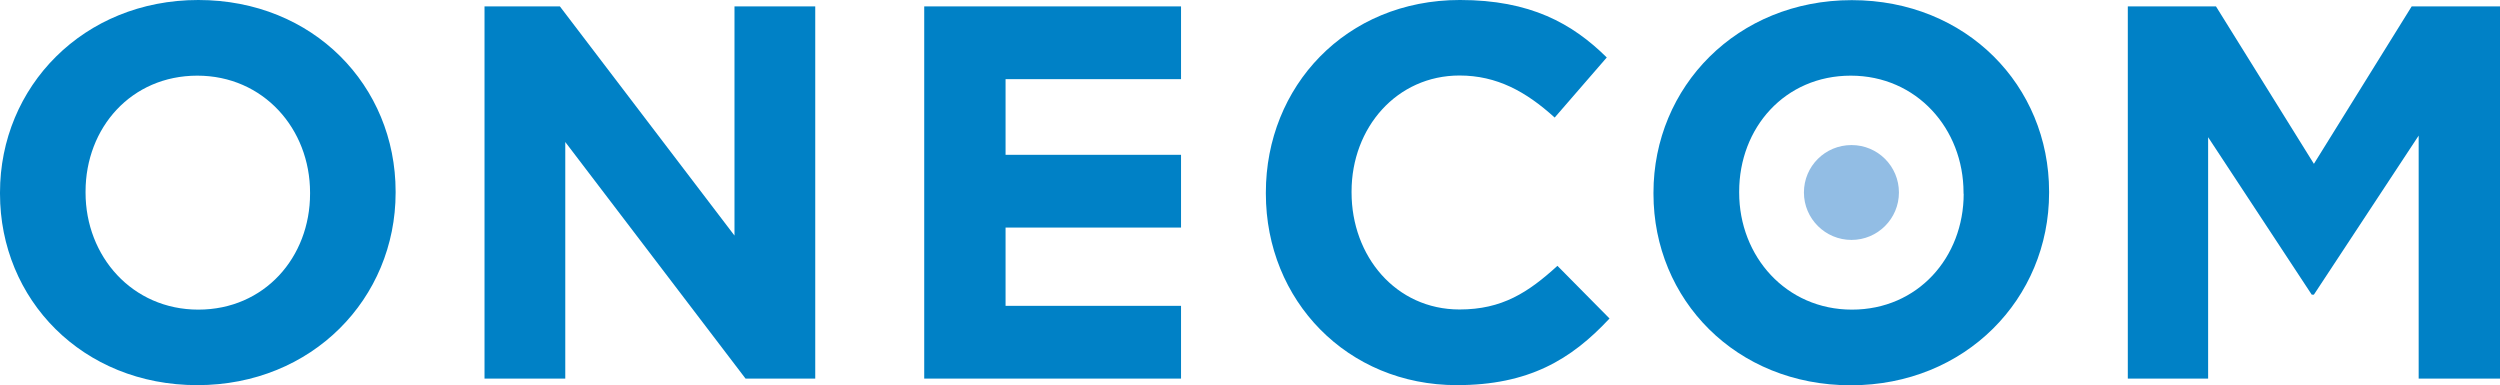
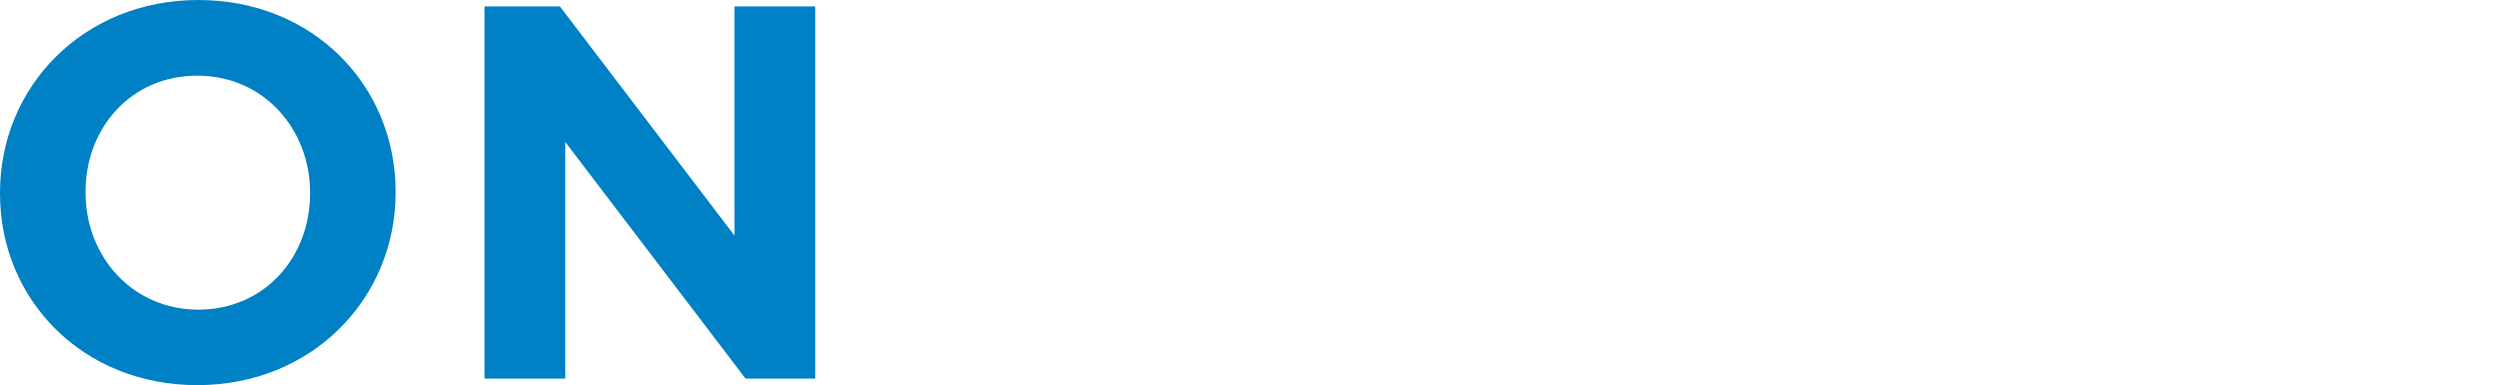
<svg xmlns="http://www.w3.org/2000/svg" viewBox="0 0 171.82 26.46">
  <defs>
    <style>.d{fill:#92bde4;}.e{fill:#0081c6;}</style>
  </defs>
  <g id="a" />
  <g id="b">
    <g id="c">
      <g>
        <path class="e" d="M21.31,13.31c0,4.38-3.14,7.97-7.68,7.97s-7.75-3.66-7.75-8.04v-.07c0-4.39,3.14-7.97,7.68-7.97s7.75,3.65,7.75,8.04v.08m5.88-.08v-.07C27.19,5.89,21.53,0,13.63,0S0,5.96,0,13.23v.08c0,7.27,5.66,13.16,13.56,13.16s13.63-5.96,13.63-13.23Z" />
        <polyline class="e" points="56.03 26.02 56.03 .44 50.48 .44 50.48 16.19 38.48 .44 33.3 .44 33.3 26.02 38.85 26.02 38.85 9.76 51.24 26.02 56.03 26.02" />
-         <polyline class="e" points="81.17 26.02 81.17 21.02 69.11 21.02 69.11 15.64 81.17 15.64 81.17 10.64 69.11 10.64 69.11 5.44 81.17 5.44 81.17 .44 63.52 .44 63.52 26.02 81.17 26.02" />
-         <path class="e" d="M110.62,21.89l-3.58-3.62c-2.01,1.83-3.8,3-6.73,3-4.38,0-7.42-3.66-7.42-8.04v-.07c0-4.39,3.11-7.97,7.42-7.97,2.56,0,4.57,1.1,6.54,2.89l3.58-4.13c-2.37-2.34-5.26-3.95-10.09-3.95-7.86,0-13.34,5.96-13.34,13.23v.08c0,7.34,5.59,13.16,13.12,13.16,4.94,0,7.86-1.75,10.49-4.57" />
-         <path class="e" d="M134.96,13.31c0,4.38-3.15,7.97-7.68,7.97s-7.75-3.66-7.75-8.04v-.07c0-4.39,3.14-7.97,7.67-7.97s7.75,3.65,7.75,8.04v.08m5.88-.08v-.07c0-7.27-5.67-13.16-13.56-13.16s-13.63,5.96-13.63,13.23v.08c0,7.27,5.67,13.16,13.56,13.16s13.63-5.96,13.63-13.23Z" />
-         <polyline class="e" points="171.82 26.02 171.82 .44 165.75 .44 159.03 11.26 152.3 .44 146.24 .44 146.24 26.02 151.76 26.02 151.76 9.43 158.88 20.25 159.03 20.25 166.23 9.32 166.23 26.02 171.82 26.02" />
-         <path class="d" d="M123.98,13.23c0-1.81,1.46-3.26,3.27-3.26s3.26,1.46,3.26,3.26-1.46,3.26-3.26,3.26-3.27-1.46-3.27-3.26" />
      </g>
    </g>
  </g>
</svg>